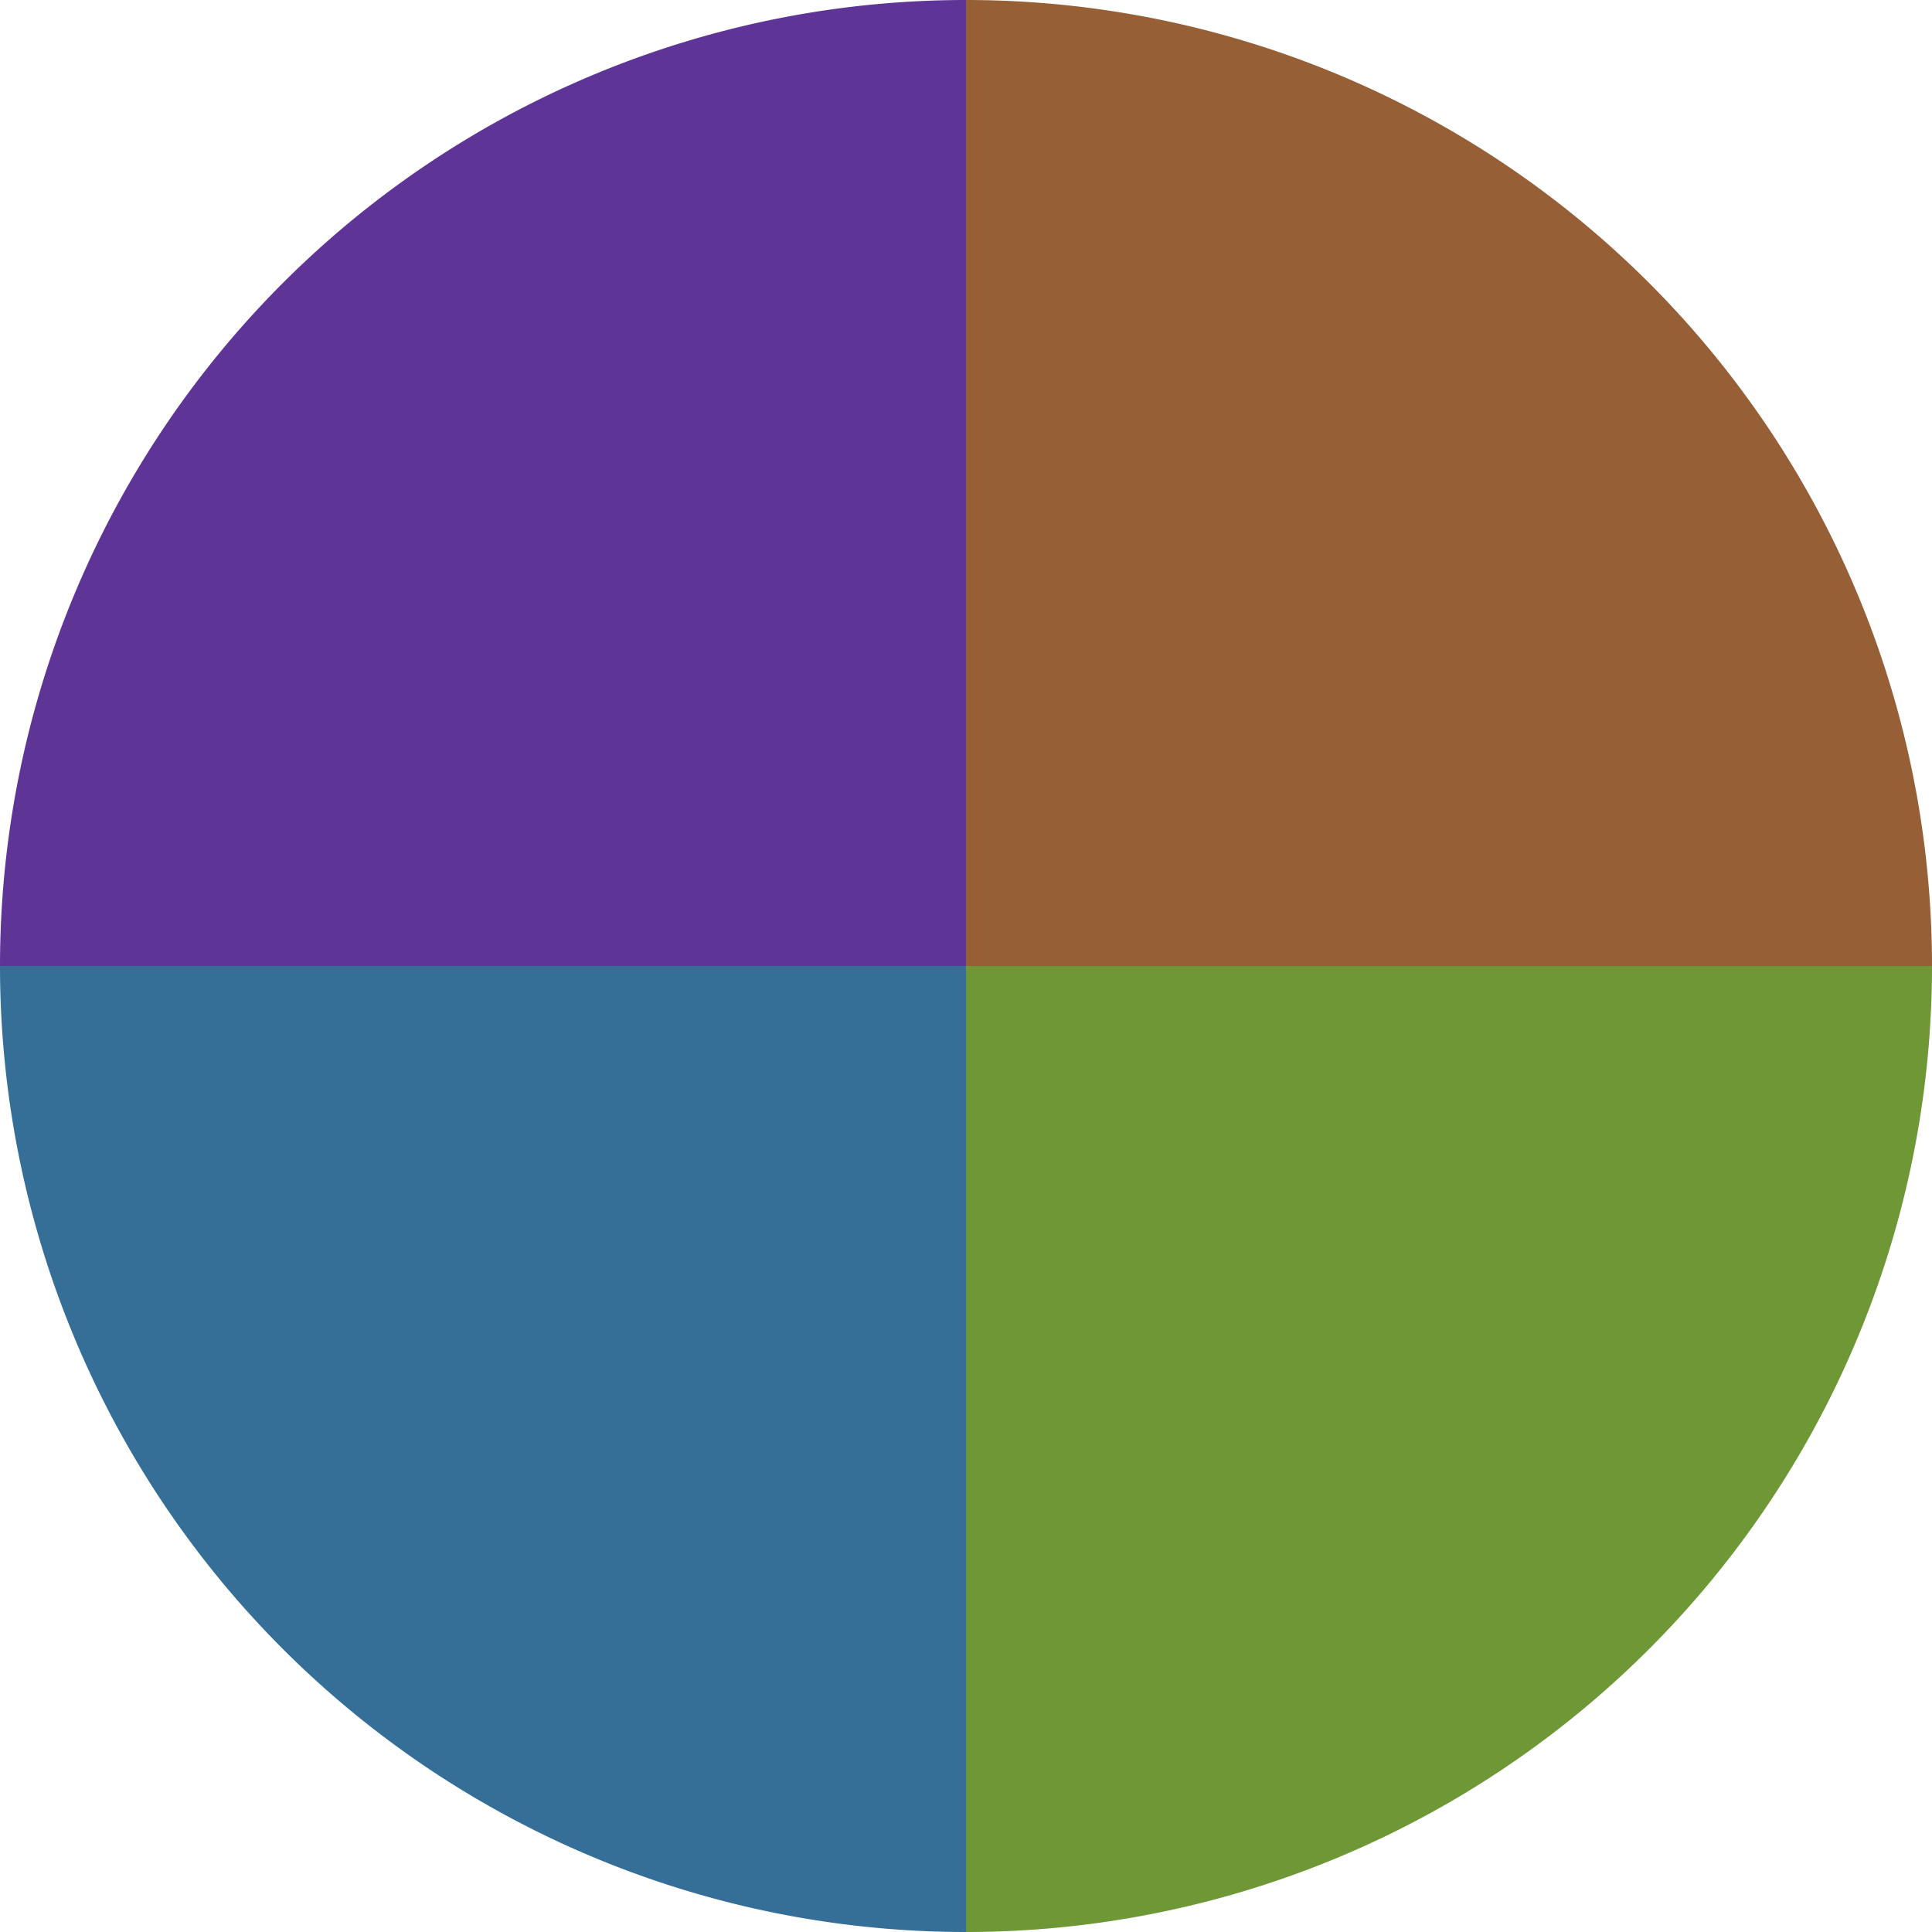
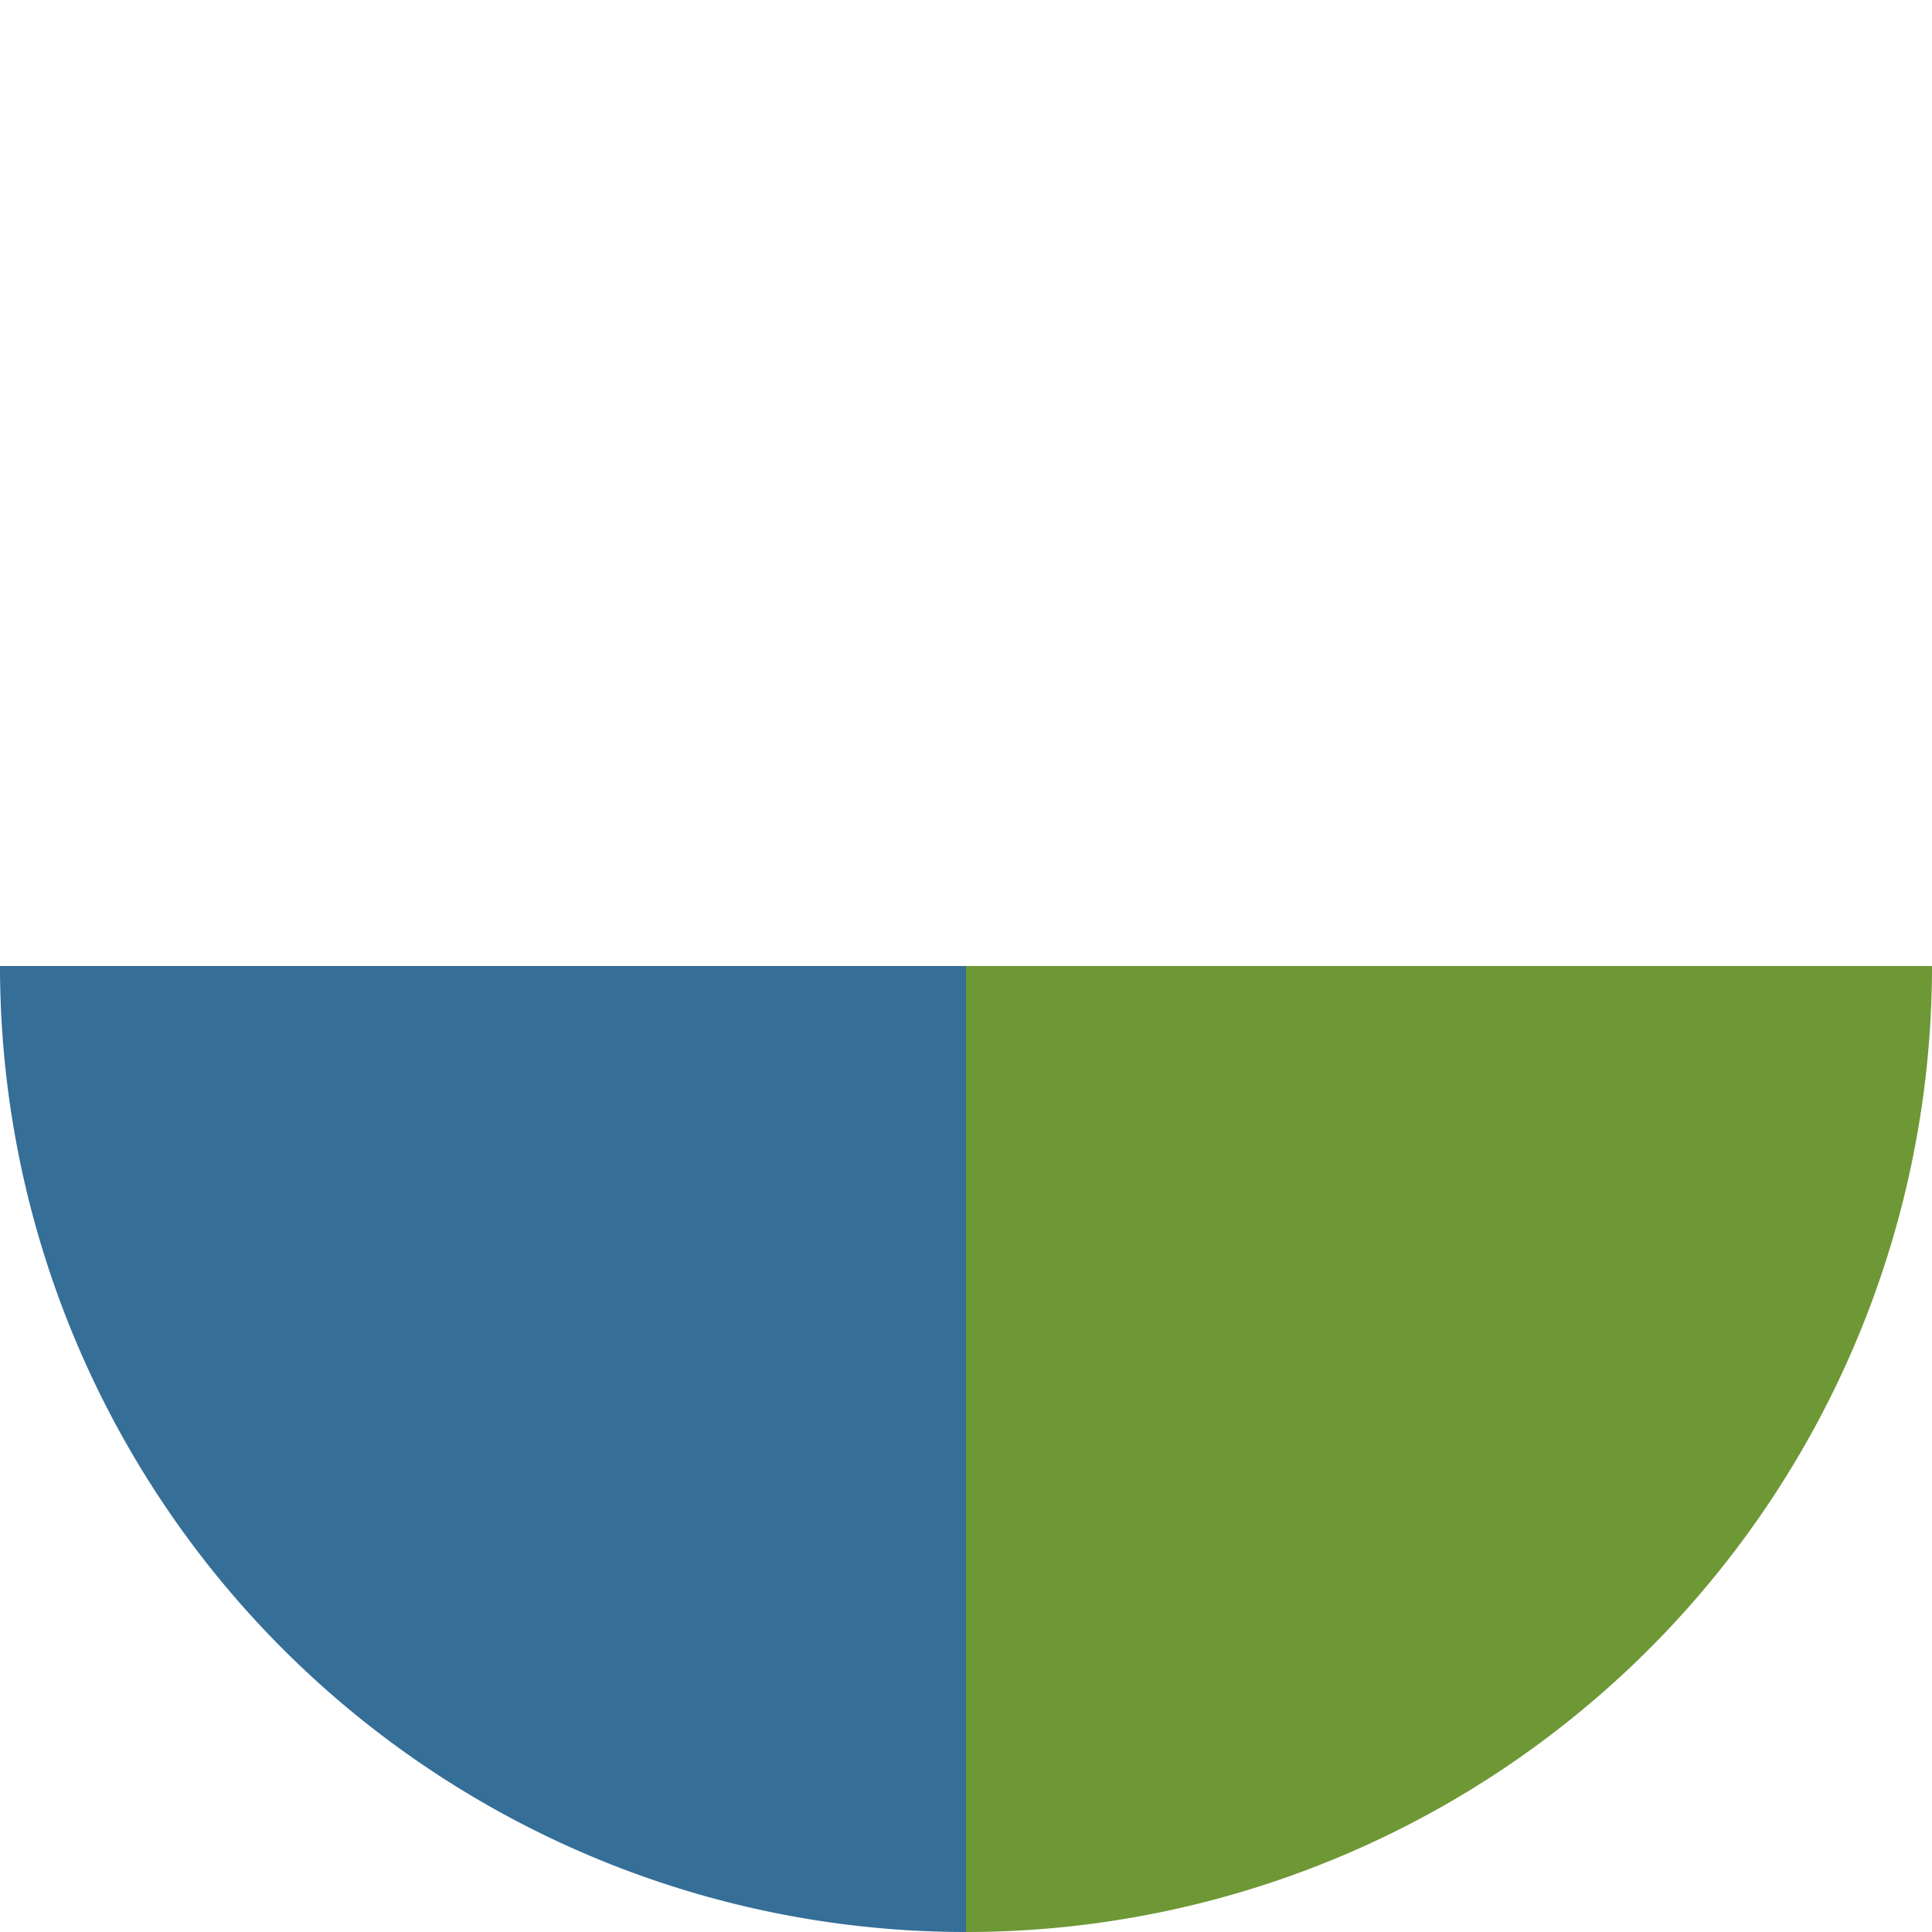
<svg xmlns="http://www.w3.org/2000/svg" width="500" height="500" viewBox="-1 -1 2 2">
-   <path d="M 0 -1               A 1,1 0 0,1 1 0             L 0,0              z" fill="#975f35" />
  <path d="M 1 0               A 1,1 0 0,1 0 1             L 0,0              z" fill="#6e9735" />
  <path d="M 0 1               A 1,1 0 0,1 -1 0             L 0,0              z" fill="#356e97" />
-   <path d="M -1 0               A 1,1 0 0,1 -0 -1             L 0,0              z" fill="#5e3597" />
</svg>